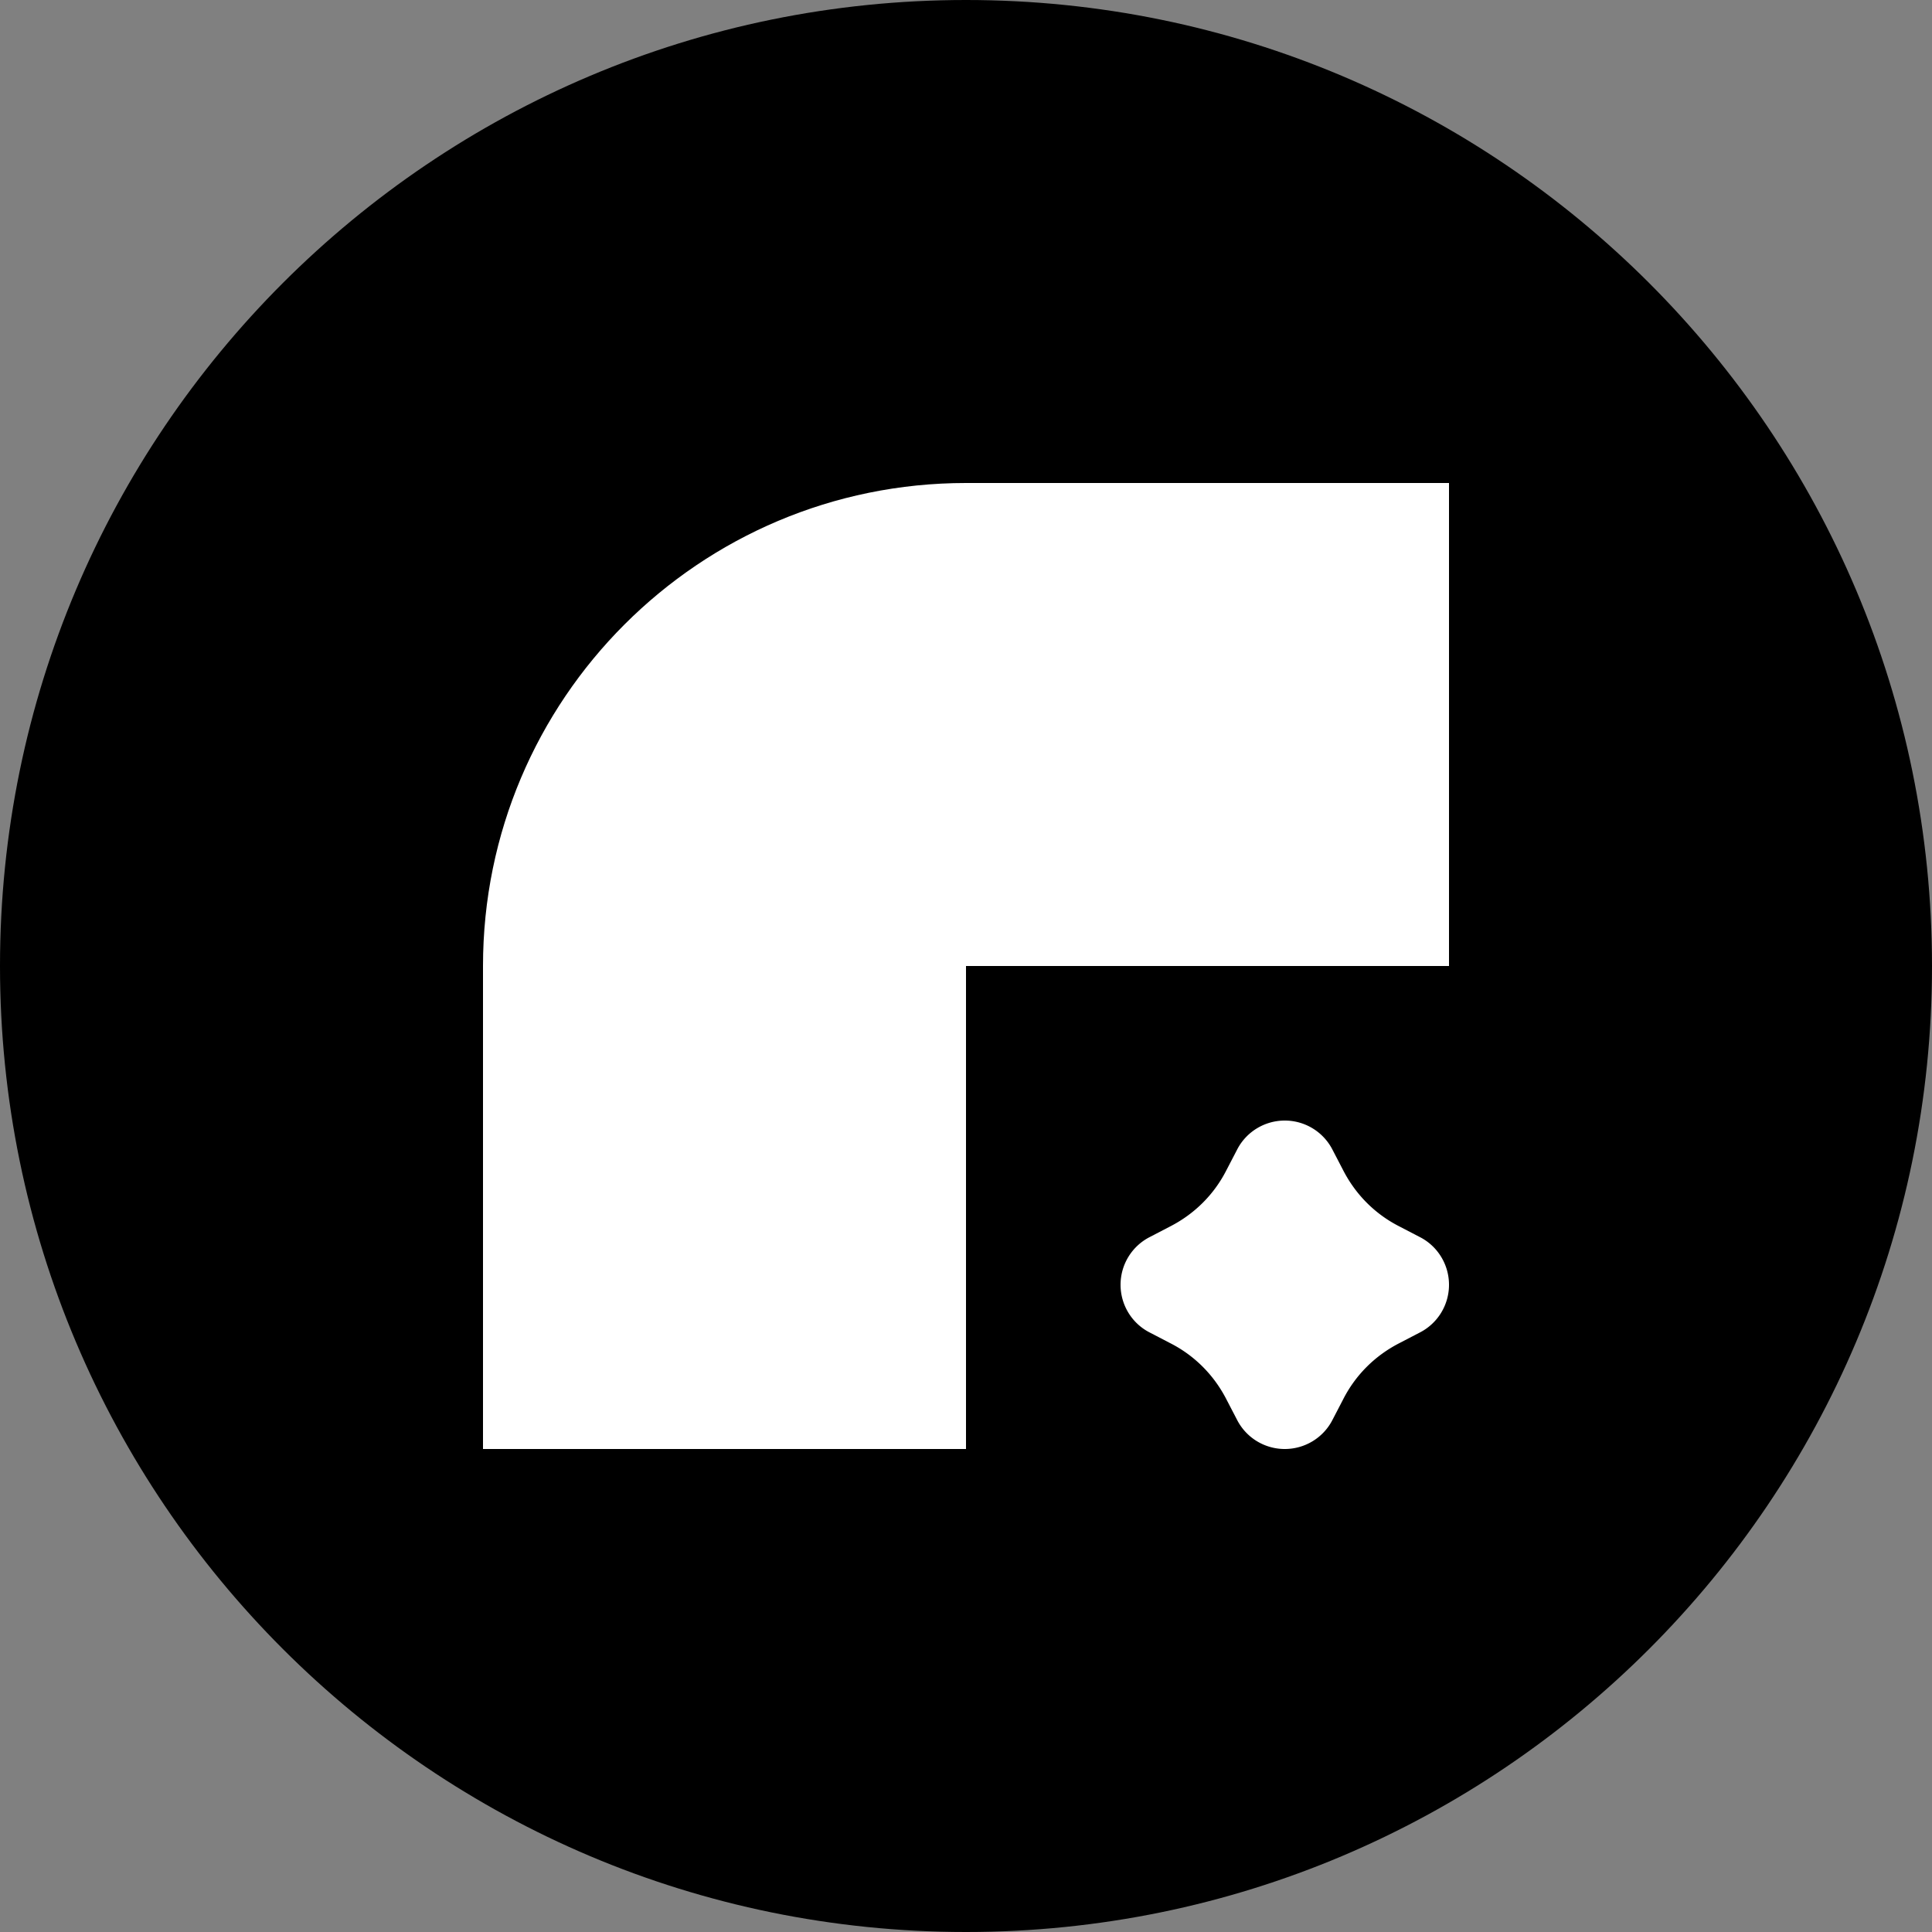
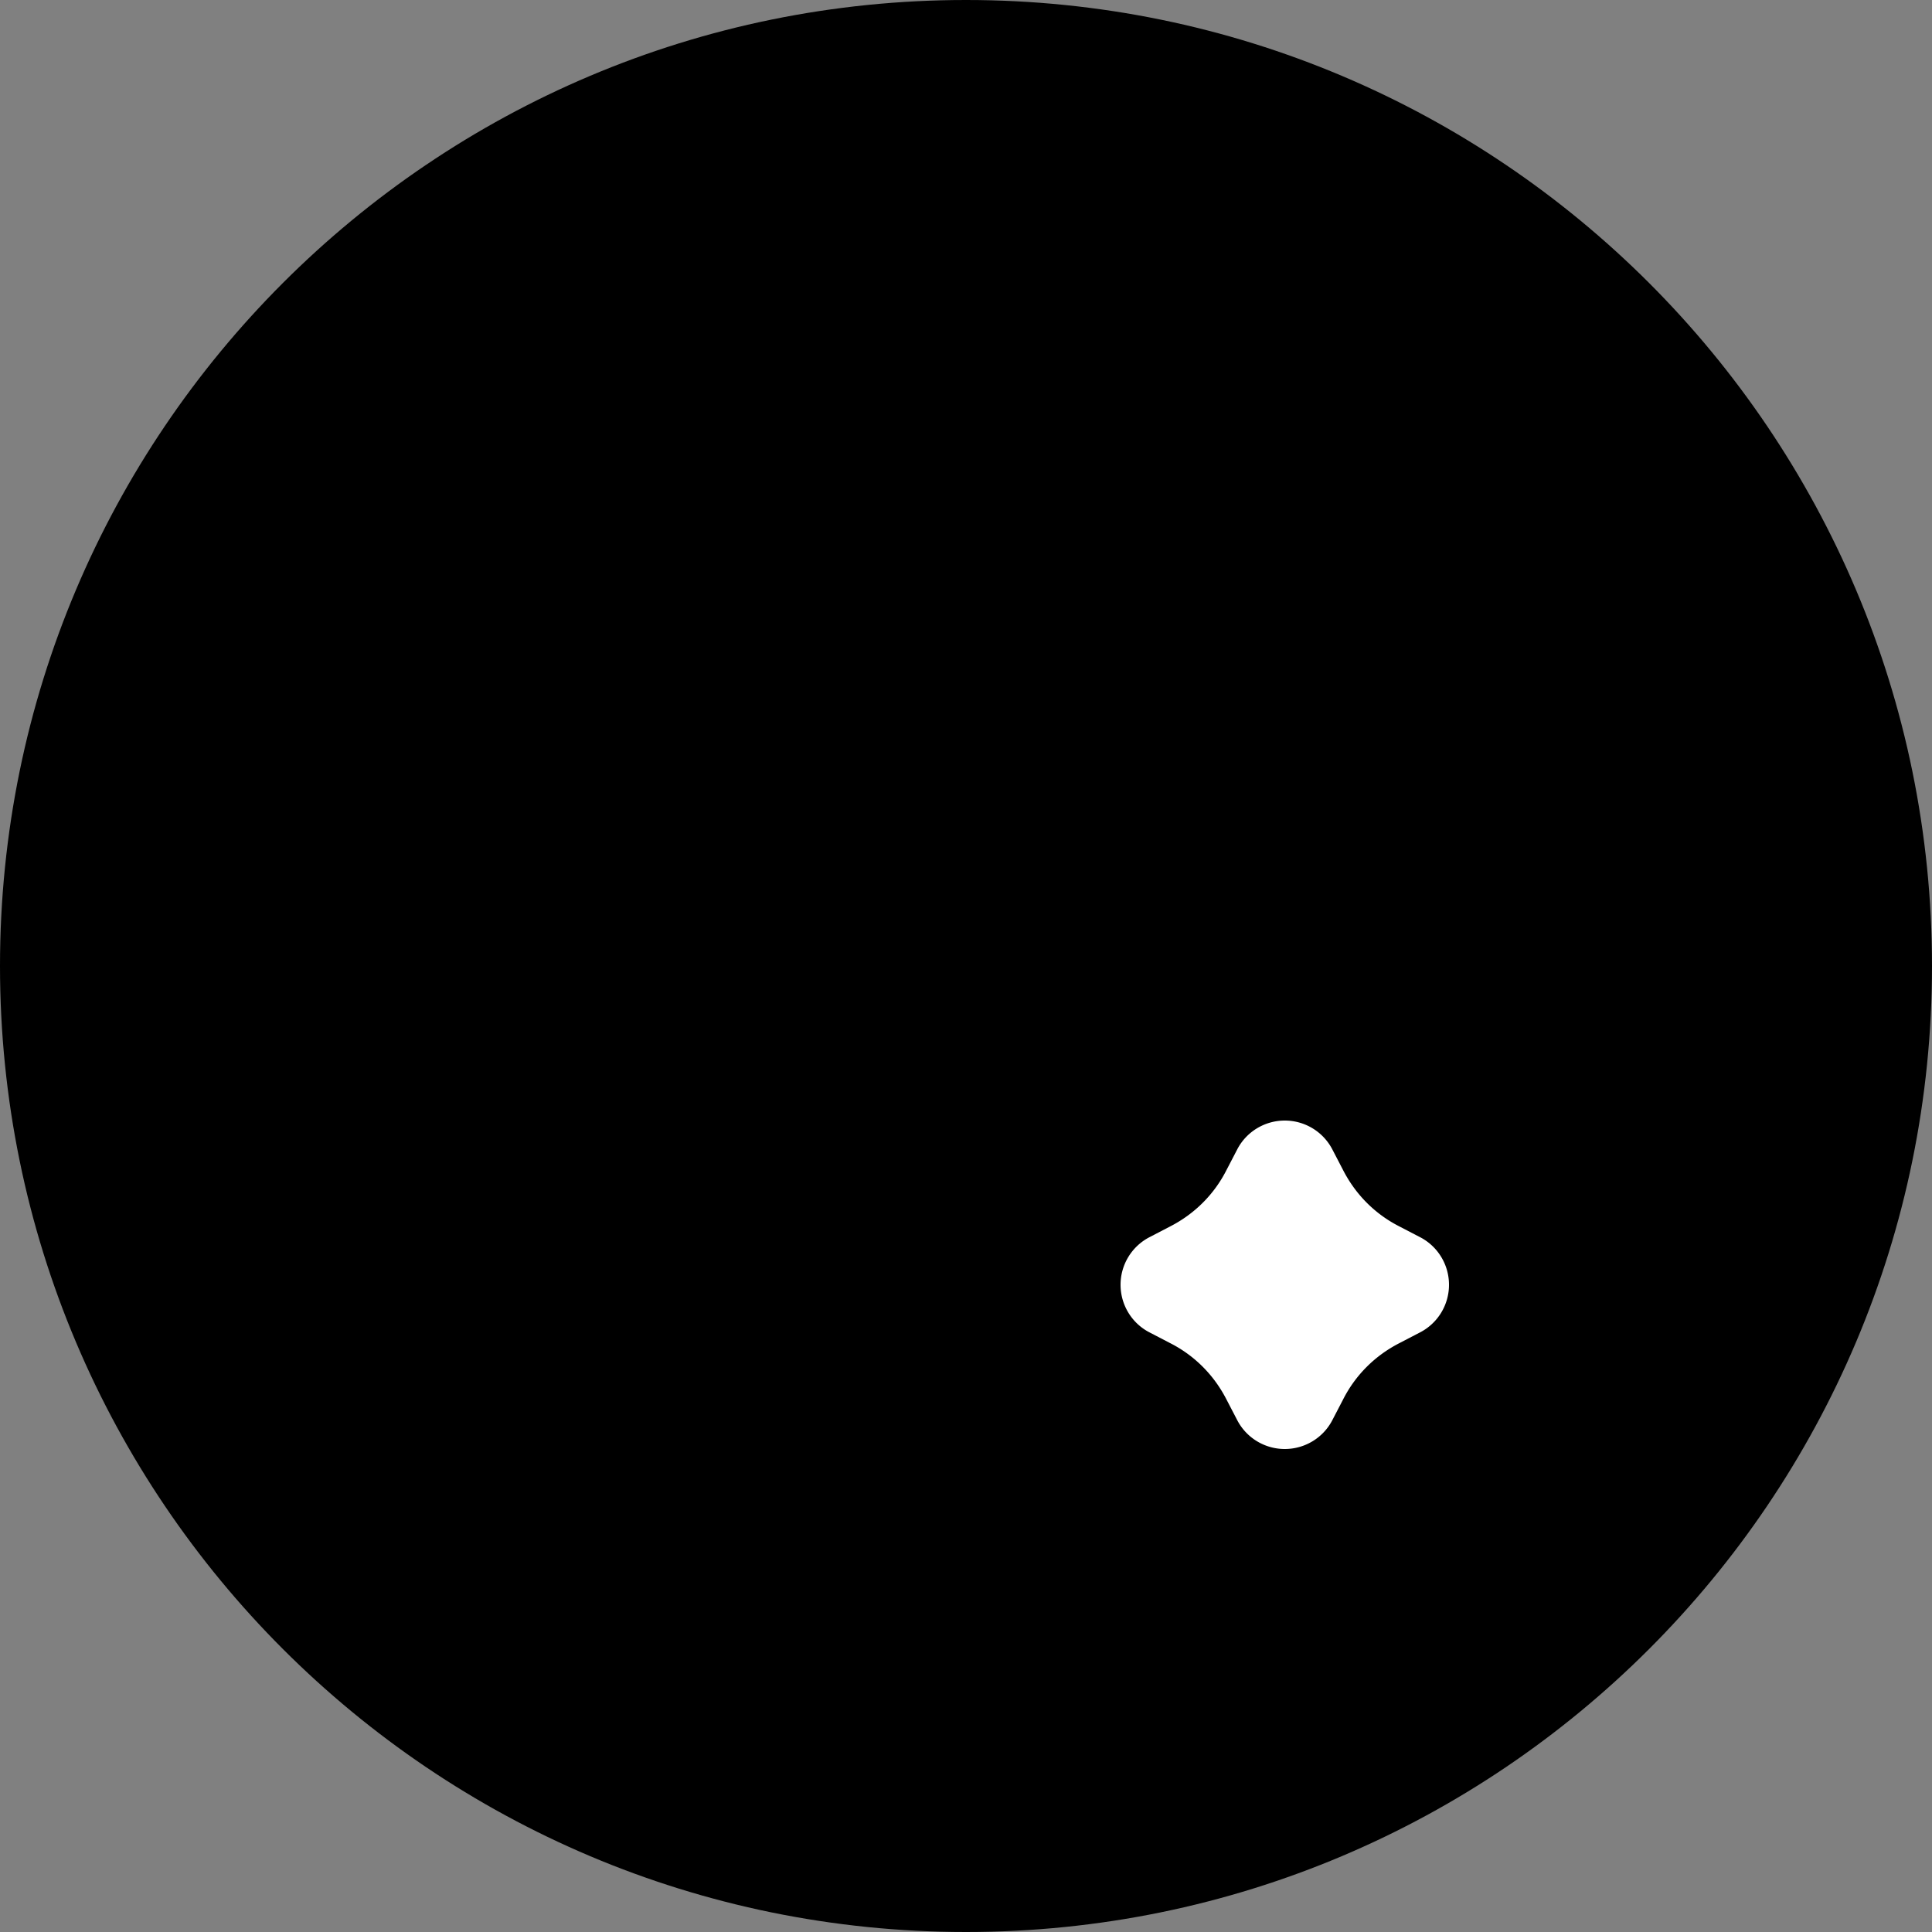
<svg xmlns="http://www.w3.org/2000/svg" fill="none" viewBox="0 0 300 300">
  <rect x="0" y="0" width="300" height="300" fill="#808080" stroke="none" />
  <g clip-path="url(#a)">
    <path d="M150 300c82.843 0 150-67.157 150-150S232.843 0 150 0 0 67.157 0 150s67.157 150 150 150Z" fill="#000" />
-     <path d="M225 75v75h-75v75H75v-75c0-41.417 33.583-75 75-75h75Z" fill="#fff" />
    <path d="m220.458 192.083-3.125-1.625c-3.791-1.916-6.833-4.958-8.791-8.791l-1.625-3.125A8.317 8.317 0 0 0 199.5 174c-3.125 0-6 1.75-7.417 4.542l-1.625 3.125c-1.916 3.791-4.958 6.833-8.791 8.791l-3.125 1.625A8.317 8.317 0 0 0 174 199.5c0 3.125 1.75 6 4.542 7.417l3.125 1.625c3.791 1.916 6.833 4.958 8.791 8.791l1.625 3.125A8.317 8.317 0 0 0 199.5 225c3.125 0 6-1.75 7.417-4.542l1.625-3.125c1.916-3.791 4.958-6.833 8.791-8.791l3.125-1.625A8.317 8.317 0 0 0 225 199.5c0-3.125-1.75-6-4.542-7.417Z" fill="#fff" />
  </g>
  <defs>
    <clipPath id="a">
      <path fill="#fff" d="M0 0h300v300H0z" />
    </clipPath>
  </defs>
</svg>